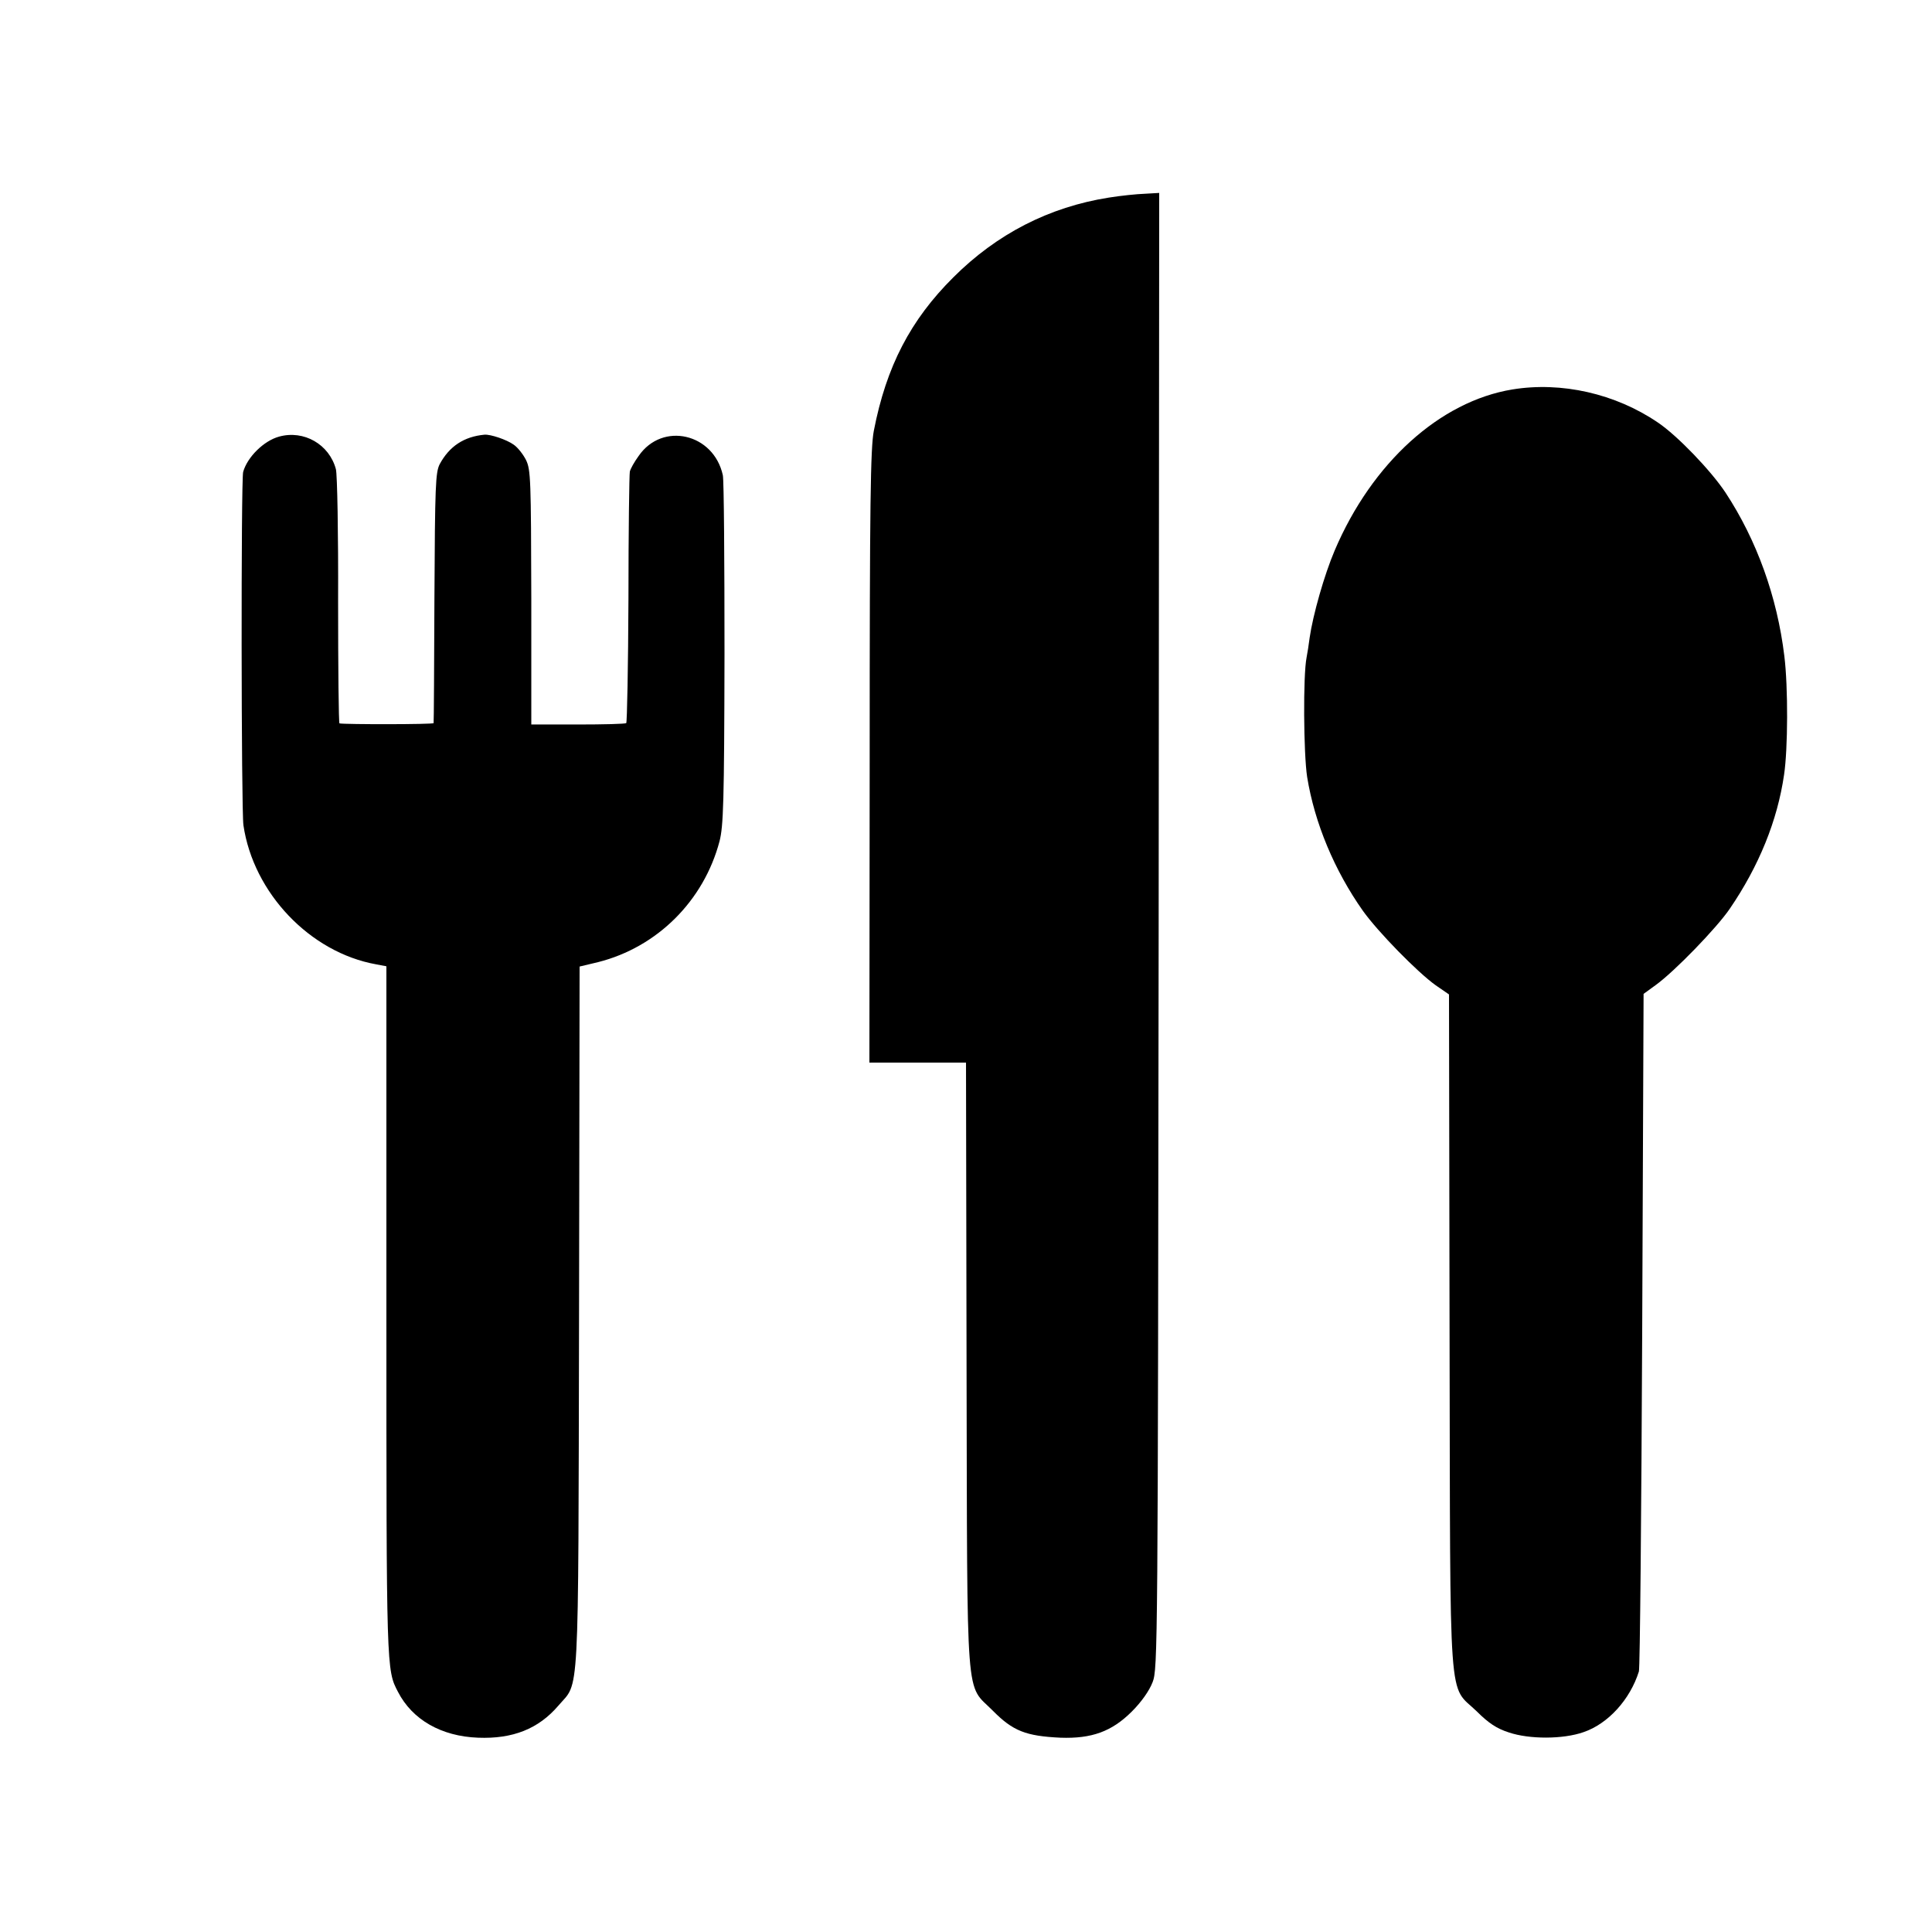
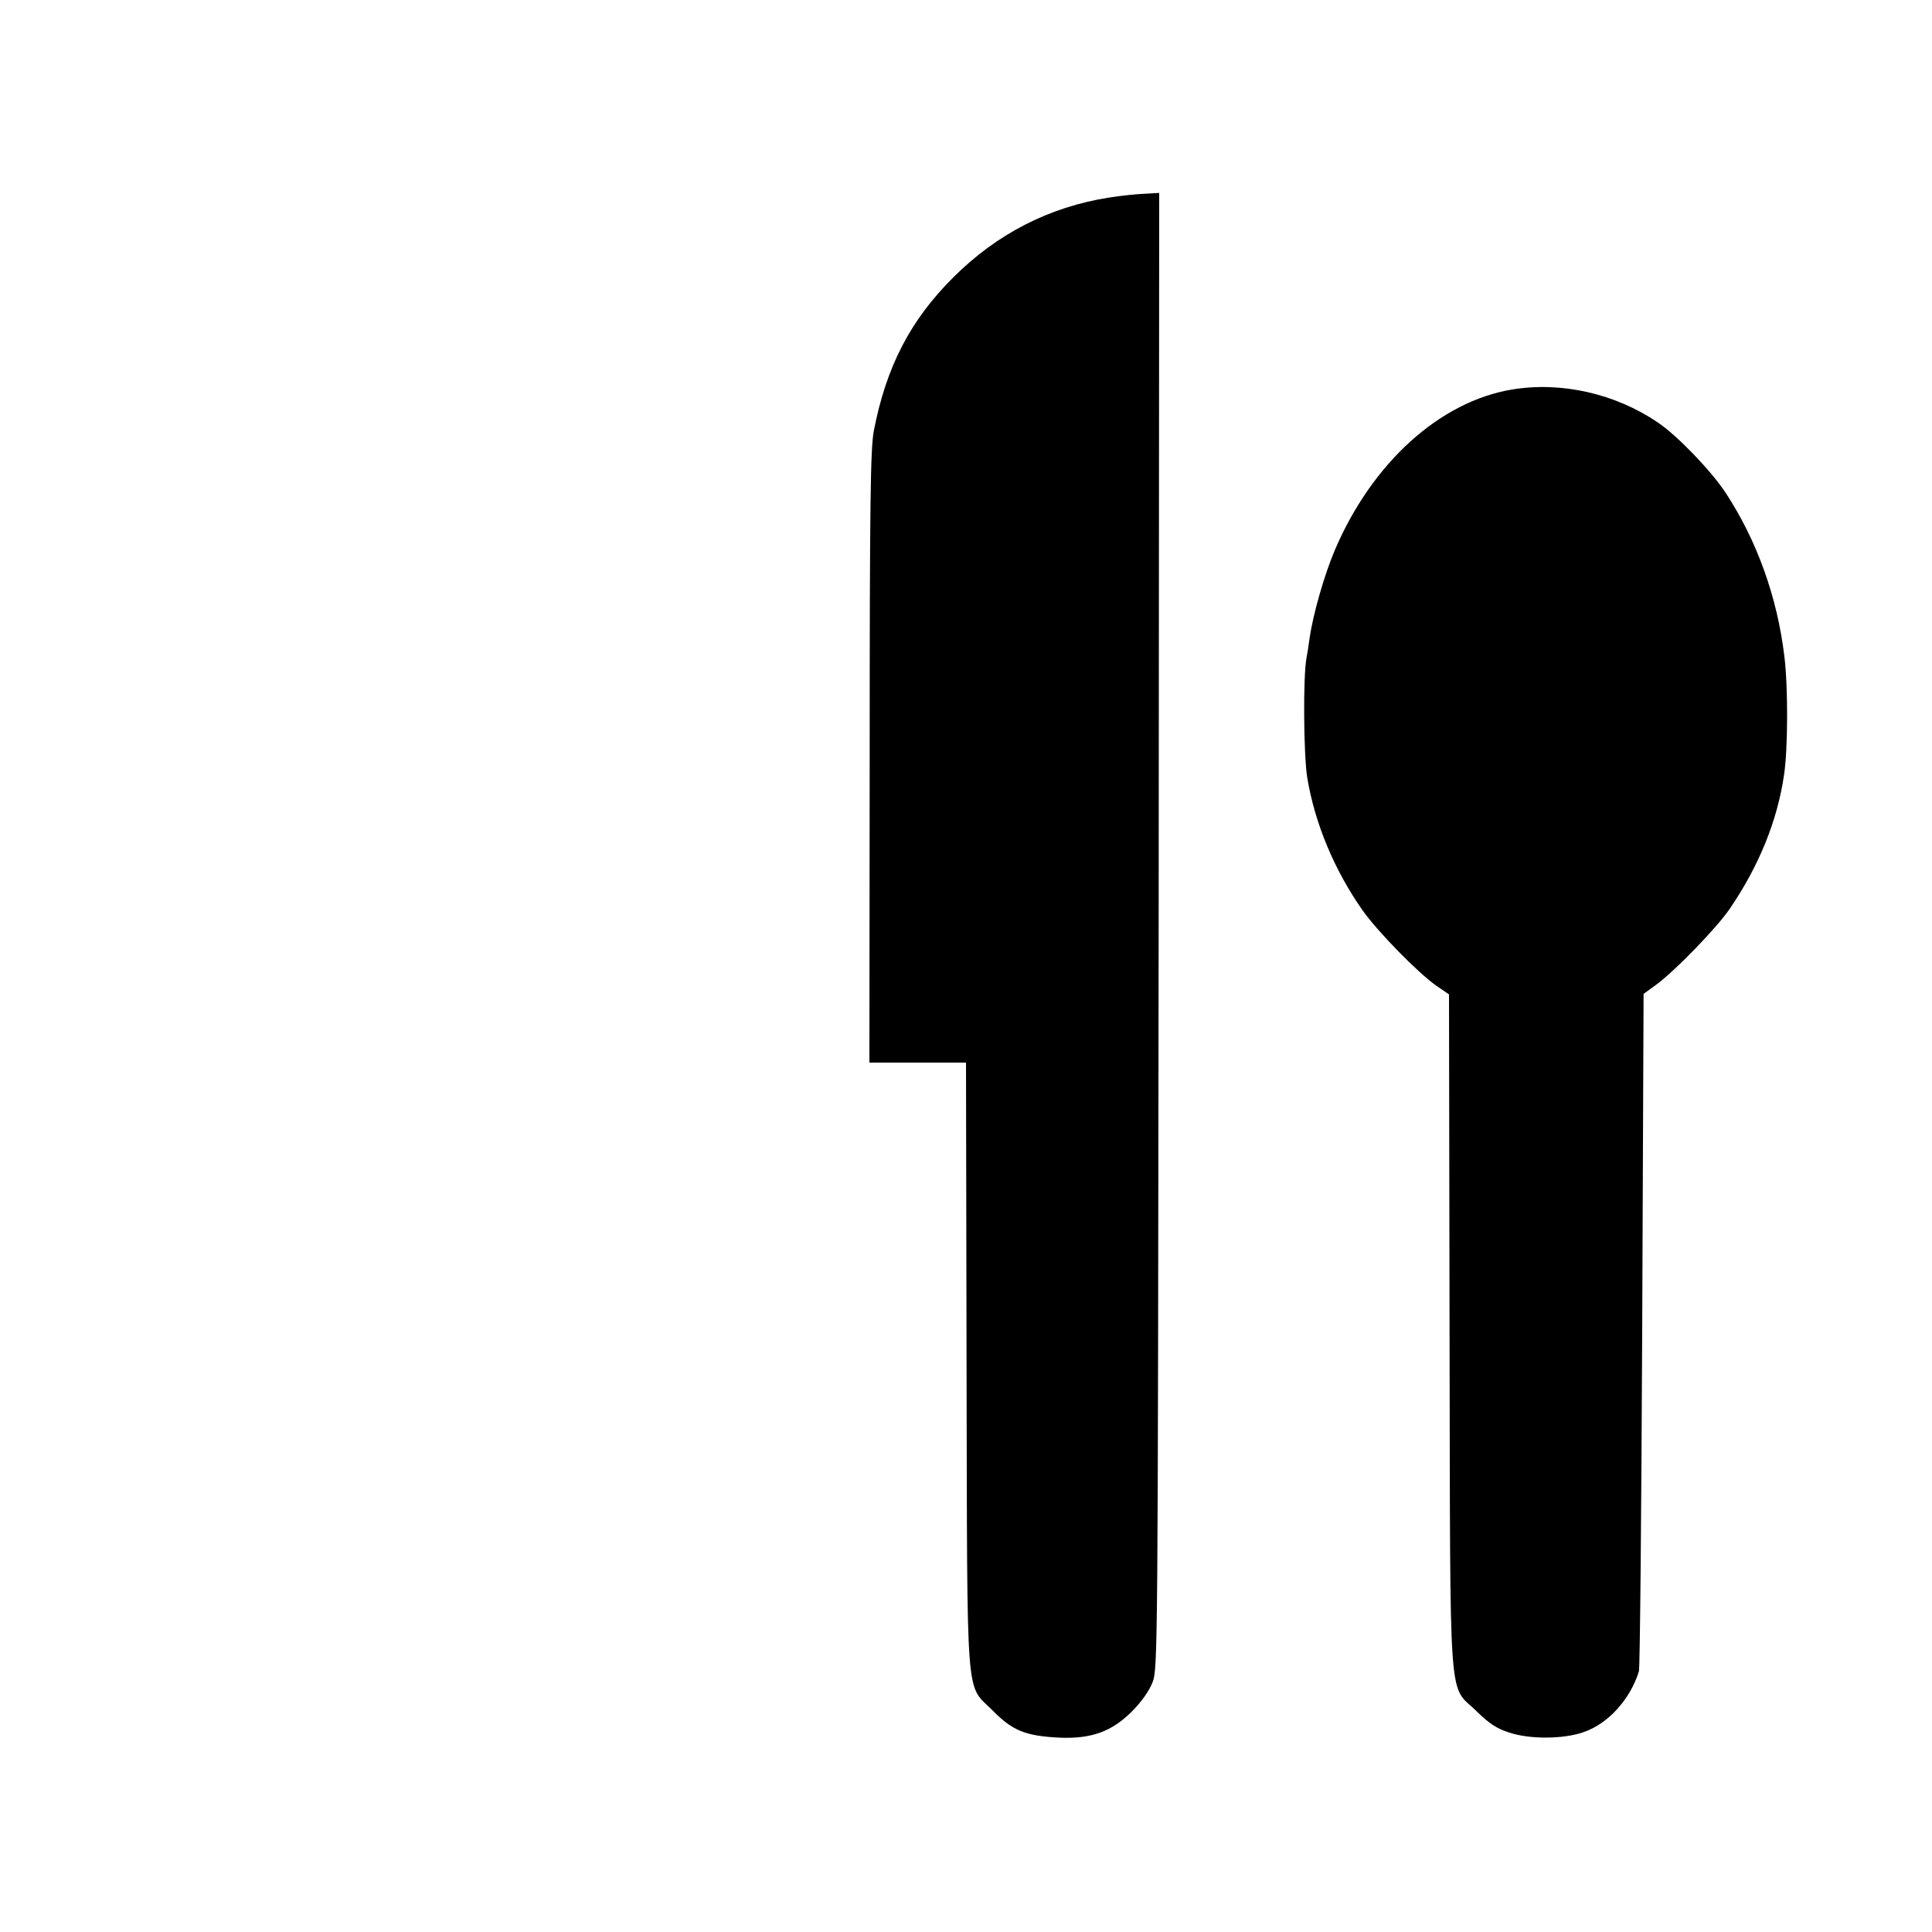
<svg xmlns="http://www.w3.org/2000/svg" version="1.0" width="700pt" height="700pt" viewBox="0 0 700 700" preserveAspectRatio="xMidYMid meet">
  <g transform="translate(0,700) scale(0.1,-0.1)" fill="#000000" stroke="none">
    <path d="M4017 6284 c-215 -34 -405 -131 -563 -289 -155 -154 -243 -323 -288 -556 -12 -62 -15 -258 -15 -1181 l-1 -1108 175 0 175 0 2 -1098 c3 -1254 -5 -1149 95 -1250 73 -74 120 -92 245 -98 113 -4 186 22 259 95 35 35 63 75 75 106 19 49 19 112 22 2723 l2 2673 -52 -3 c-29 -1 -88 -7 -131 -14z" />
    <path d="M5480 5589 c-263 -43 -509 -266 -644 -583 -38 -89 -79 -234 -91 -317 -3 -24 -8 -56 -11 -71 -13 -65 -11 -348 2 -433 27 -167 99 -339 202 -485 55 -77 198 -223 264 -270 l48 -33 2 -1221 c3 -1400 -6 -1275 99 -1377 42 -42 72 -62 116 -76 74 -25 196 -25 270 1 89 30 169 118 201 220 4 12 9 569 12 1238 l5 1217 44 32 c68 49 221 207 268 276 106 155 173 320 197 486 14 93 15 317 1 430 -26 215 -100 420 -213 592 -53 80 -175 207 -245 254 -154 105 -350 149 -527 120z" />
-     <path d="M1011 5418 c-55 -15 -115 -74 -130 -128 -8 -28 -7 -1225 1 -1280 36 -245 241 -461 481 -504 l37 -7 0 -1247 c0 -1306 0 -1302 42 -1382 52 -101 157 -161 290 -166 126 -5 219 32 291 116 77 91 72 -17 75 1406 l2 1272 67 16 c214 54 383 222 440 438 14 55 17 139 18 678 0 338 -2 630 -6 648 -33 152 -219 195 -305 70 -16 -22 -30 -47 -32 -57 -2 -9 -5 -216 -5 -461 -1 -245 -5 -447 -8 -450 -4 -3 -83 -5 -175 -5 l-169 0 0 460 c-1 425 -2 463 -19 498 -10 20 -30 46 -45 56 -25 18 -84 38 -106 36 -74 -7 -127 -42 -162 -107 -15 -30 -17 -76 -19 -483 -1 -247 -2 -452 -3 -455 -1 -5 -323 -5 -341 -1 -3 0 -5 200 -5 444 1 243 -3 458 -8 477 -24 90 -116 143 -206 118z" />
  </g>
</svg>